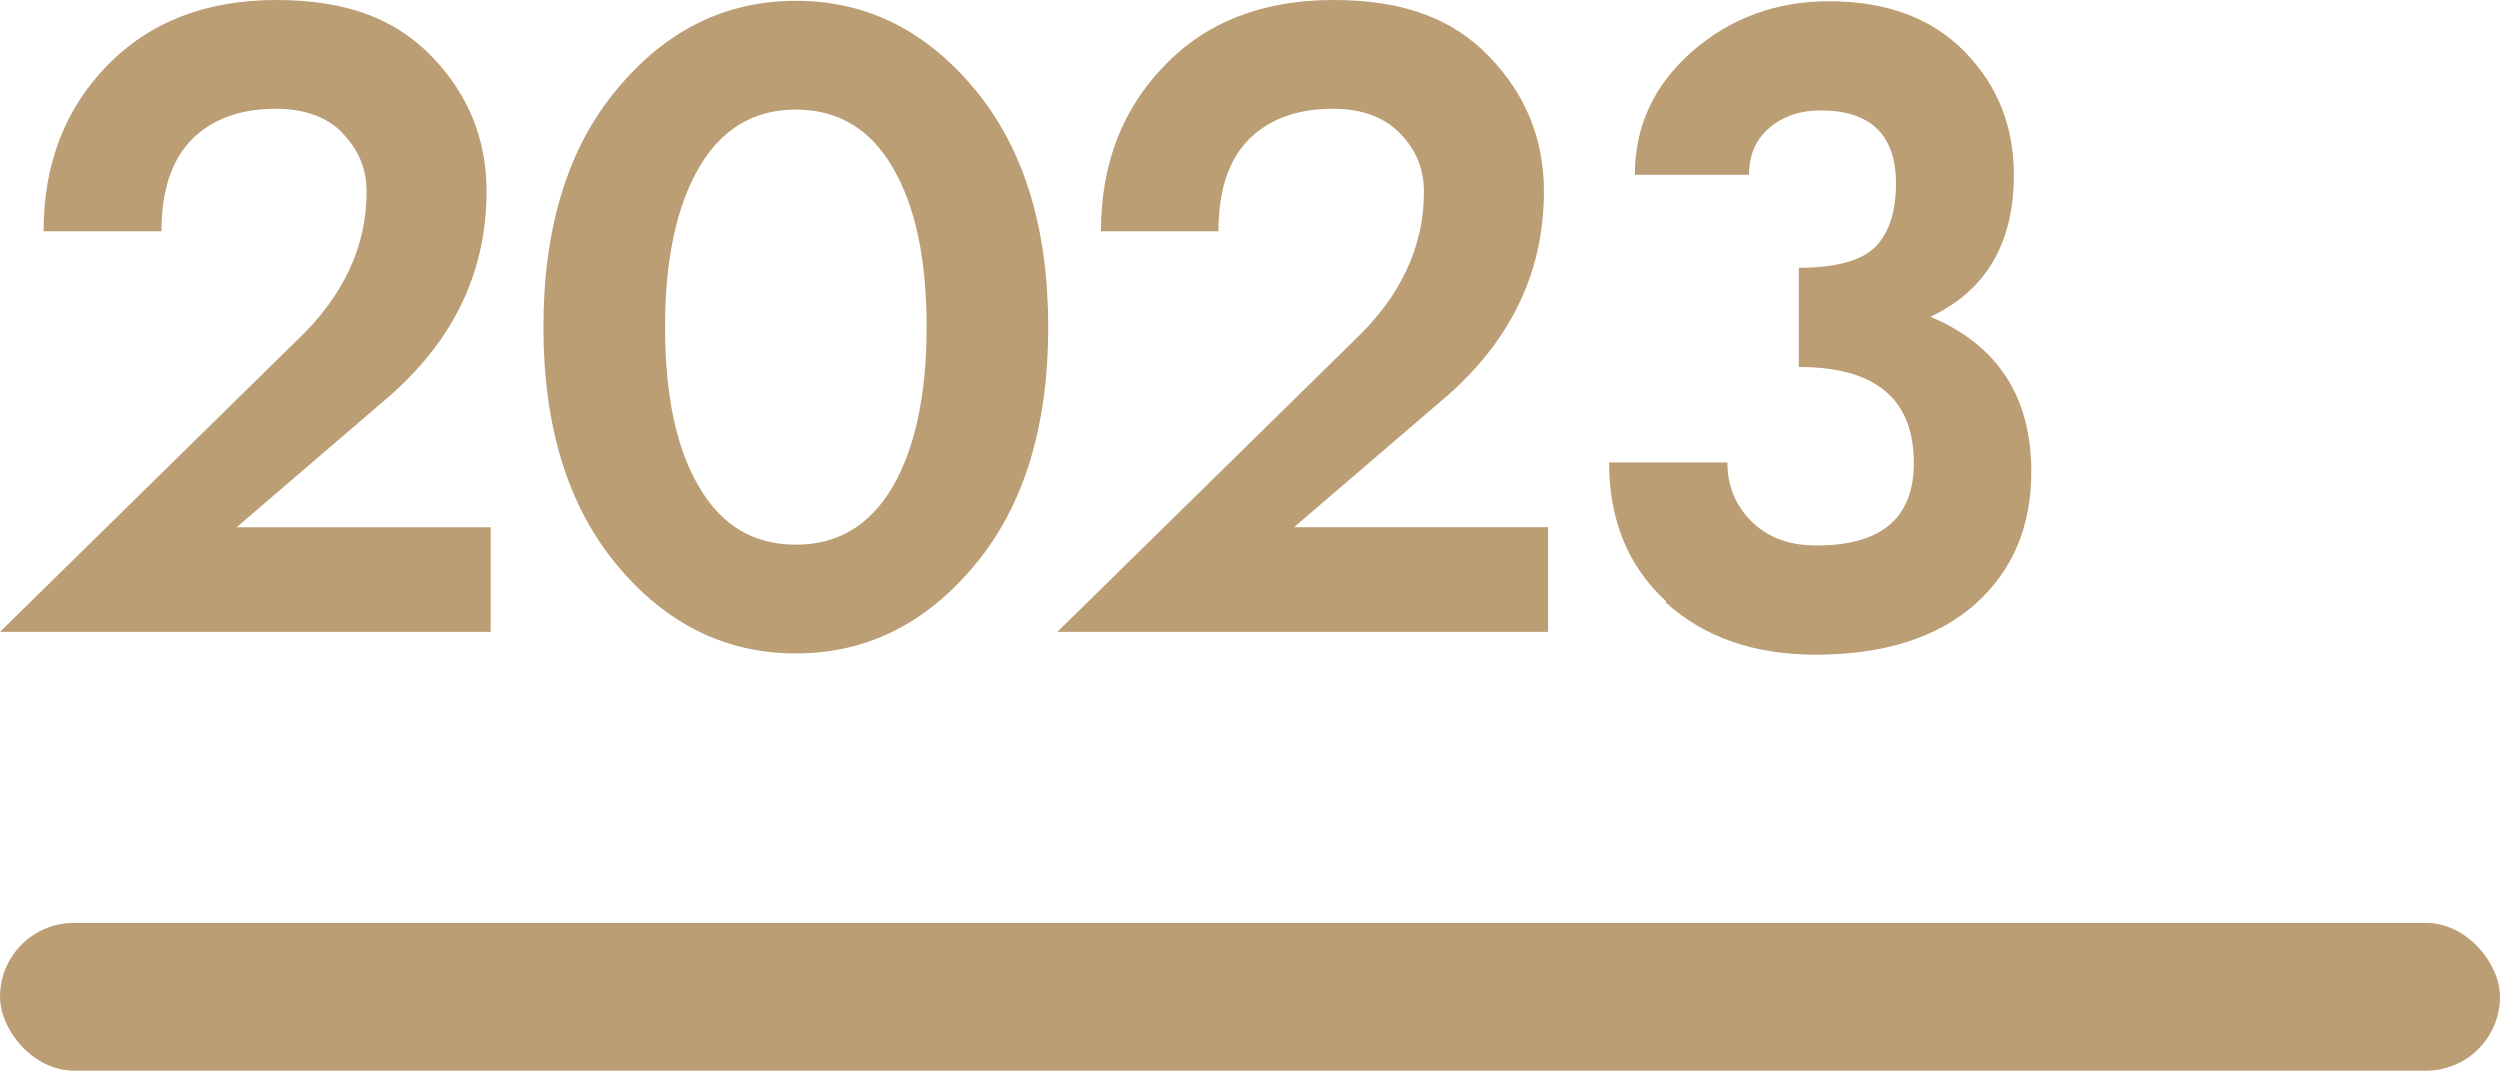
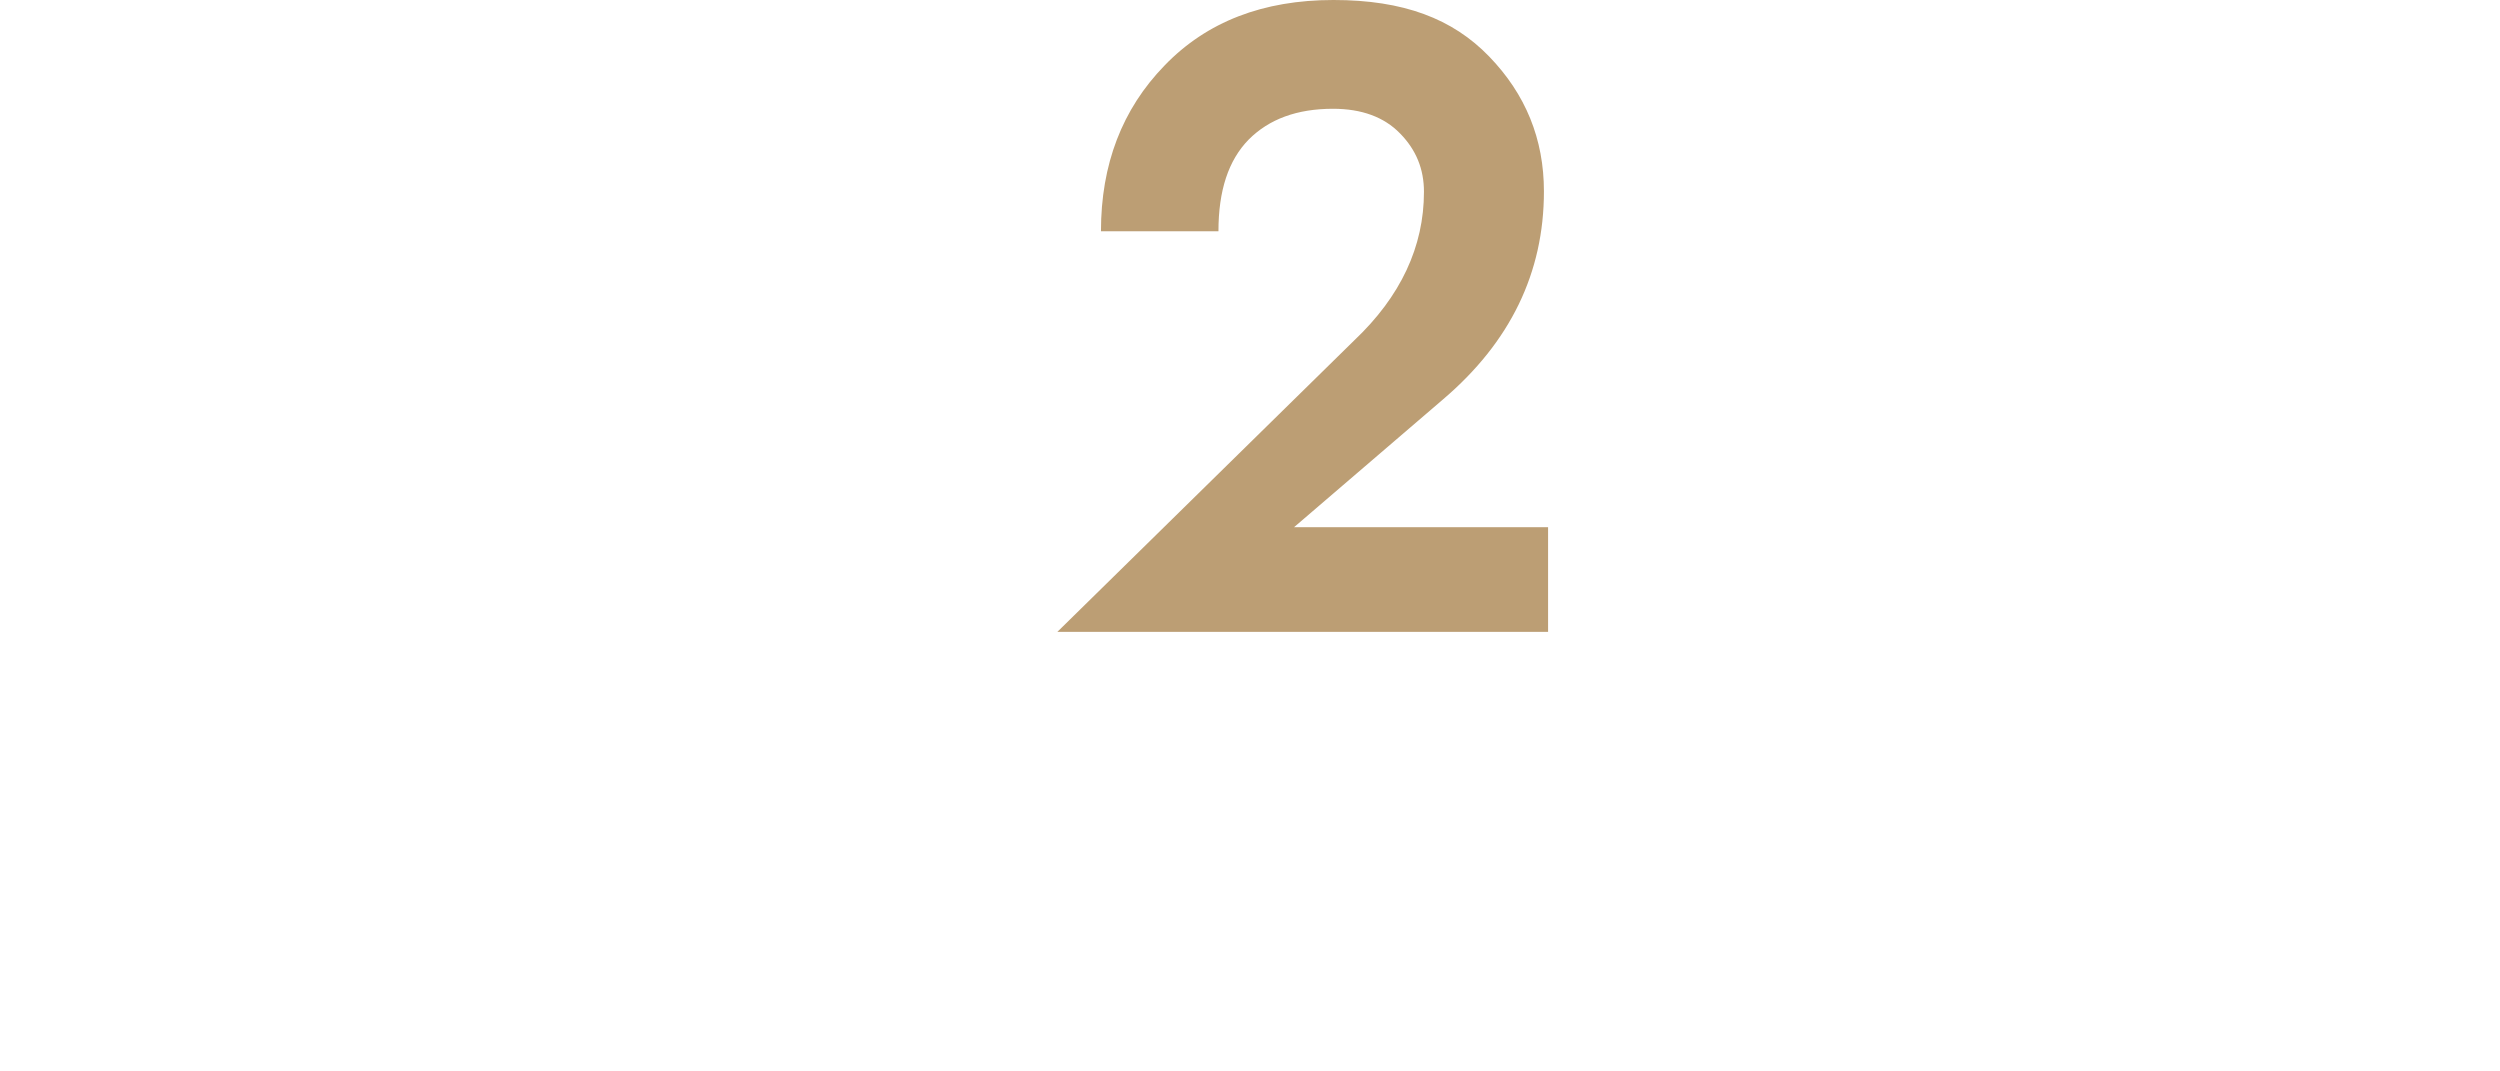
<svg xmlns="http://www.w3.org/2000/svg" id="_图层_2" data-name="图层 2" viewBox="0 0 60.22 25.79">
  <defs>
    <style>
      .cls-1 {
        fill: #bc9e74;
      }
    </style>
  </defs>
  <g id="_图层_1-2" data-name="图层 1">
    <g>
-       <rect class="cls-1" x="0" y="22.23" width="60.22" height="3.56" rx="1.78" ry="1.78" />
      <g>
-         <path class="cls-1" d="M8.26,3.21c-.38-.39-.92-.59-1.61-.59-.87,0-1.54.25-2.03.74-.49.5-.73,1.23-.73,2.21H1.05c0-1.61.51-2.94,1.53-3.99C3.6.53,4.96,0,6.65,0s2.87.45,3.75,1.36c.88.91,1.32,1.99,1.32,3.25,0,1.96-.81,3.63-2.43,5.01l-3.59,3.08h6.12v2.52H0l7.15-7.02c1.12-1.06,1.68-2.26,1.68-3.58,0-.55-.19-1.01-.57-1.4Z" />
-         <path class="cls-1" d="M14.86,2.15C16.04.73,17.47.02,19.17.02s3.13.71,4.31,2.13c1.18,1.42,1.77,3.33,1.77,5.73s-.59,4.32-1.77,5.73c-1.18,1.42-2.62,2.13-4.31,2.13s-3.13-.71-4.31-2.13c-1.18-1.42-1.77-3.33-1.77-5.73s.59-4.32,1.77-5.73ZM16.84,11.73c.54.93,1.32,1.39,2.33,1.39s1.78-.46,2.33-1.39c.54-.93.82-2.21.82-3.85s-.27-2.92-.82-3.85c-.54-.93-1.32-1.39-2.33-1.39s-1.78.46-2.33,1.39c-.54.93-.82,2.21-.82,3.85s.27,2.92.82,3.85Z" />
        <path class="cls-1" d="M33.72,3.21c-.38-.39-.92-.59-1.61-.59-.87,0-1.54.25-2.03.74-.49.5-.73,1.23-.73,2.21h-2.83c0-1.61.51-2.94,1.53-3.99,1.02-1.06,2.38-1.58,4.07-1.58s2.87.45,3.75,1.36c.88.91,1.32,1.99,1.32,3.25,0,1.96-.81,3.63-2.43,5.01l-3.59,3.08h6.12v2.52h-11.82l7.15-7.02c1.12-1.06,1.68-2.26,1.68-3.58,0-.55-.19-1.01-.57-1.4Z" />
-         <path class="cls-1" d="M40.14,14.49c-.92-.84-1.38-1.96-1.38-3.35h2.85c0,.56.19,1.03.58,1.42.38.38.9.58,1.56.58,1.57,0,2.35-.66,2.35-1.99,0-1.54-.92-2.31-2.77-2.31v-2.39c.89,0,1.51-.17,1.84-.5s.5-.85.5-1.53c0-1.17-.61-1.76-1.82-1.76-.49,0-.9.14-1.23.42-.33.28-.49.66-.49,1.13h-2.75c0-1.17.46-2.16,1.38-2.97.92-.8,2.02-1.21,3.29-1.21,1.4,0,2.49.41,3.28,1.22.79.81,1.18,1.8,1.18,2.96,0,1.65-.67,2.79-2.01,3.42,1.62.68,2.43,1.93,2.43,3.73,0,1.33-.45,2.39-1.36,3.2-.91.8-2.19,1.21-3.84,1.21-1.48,0-2.68-.42-3.61-1.26Z" />
      </g>
    </g>
  </g>
</svg>